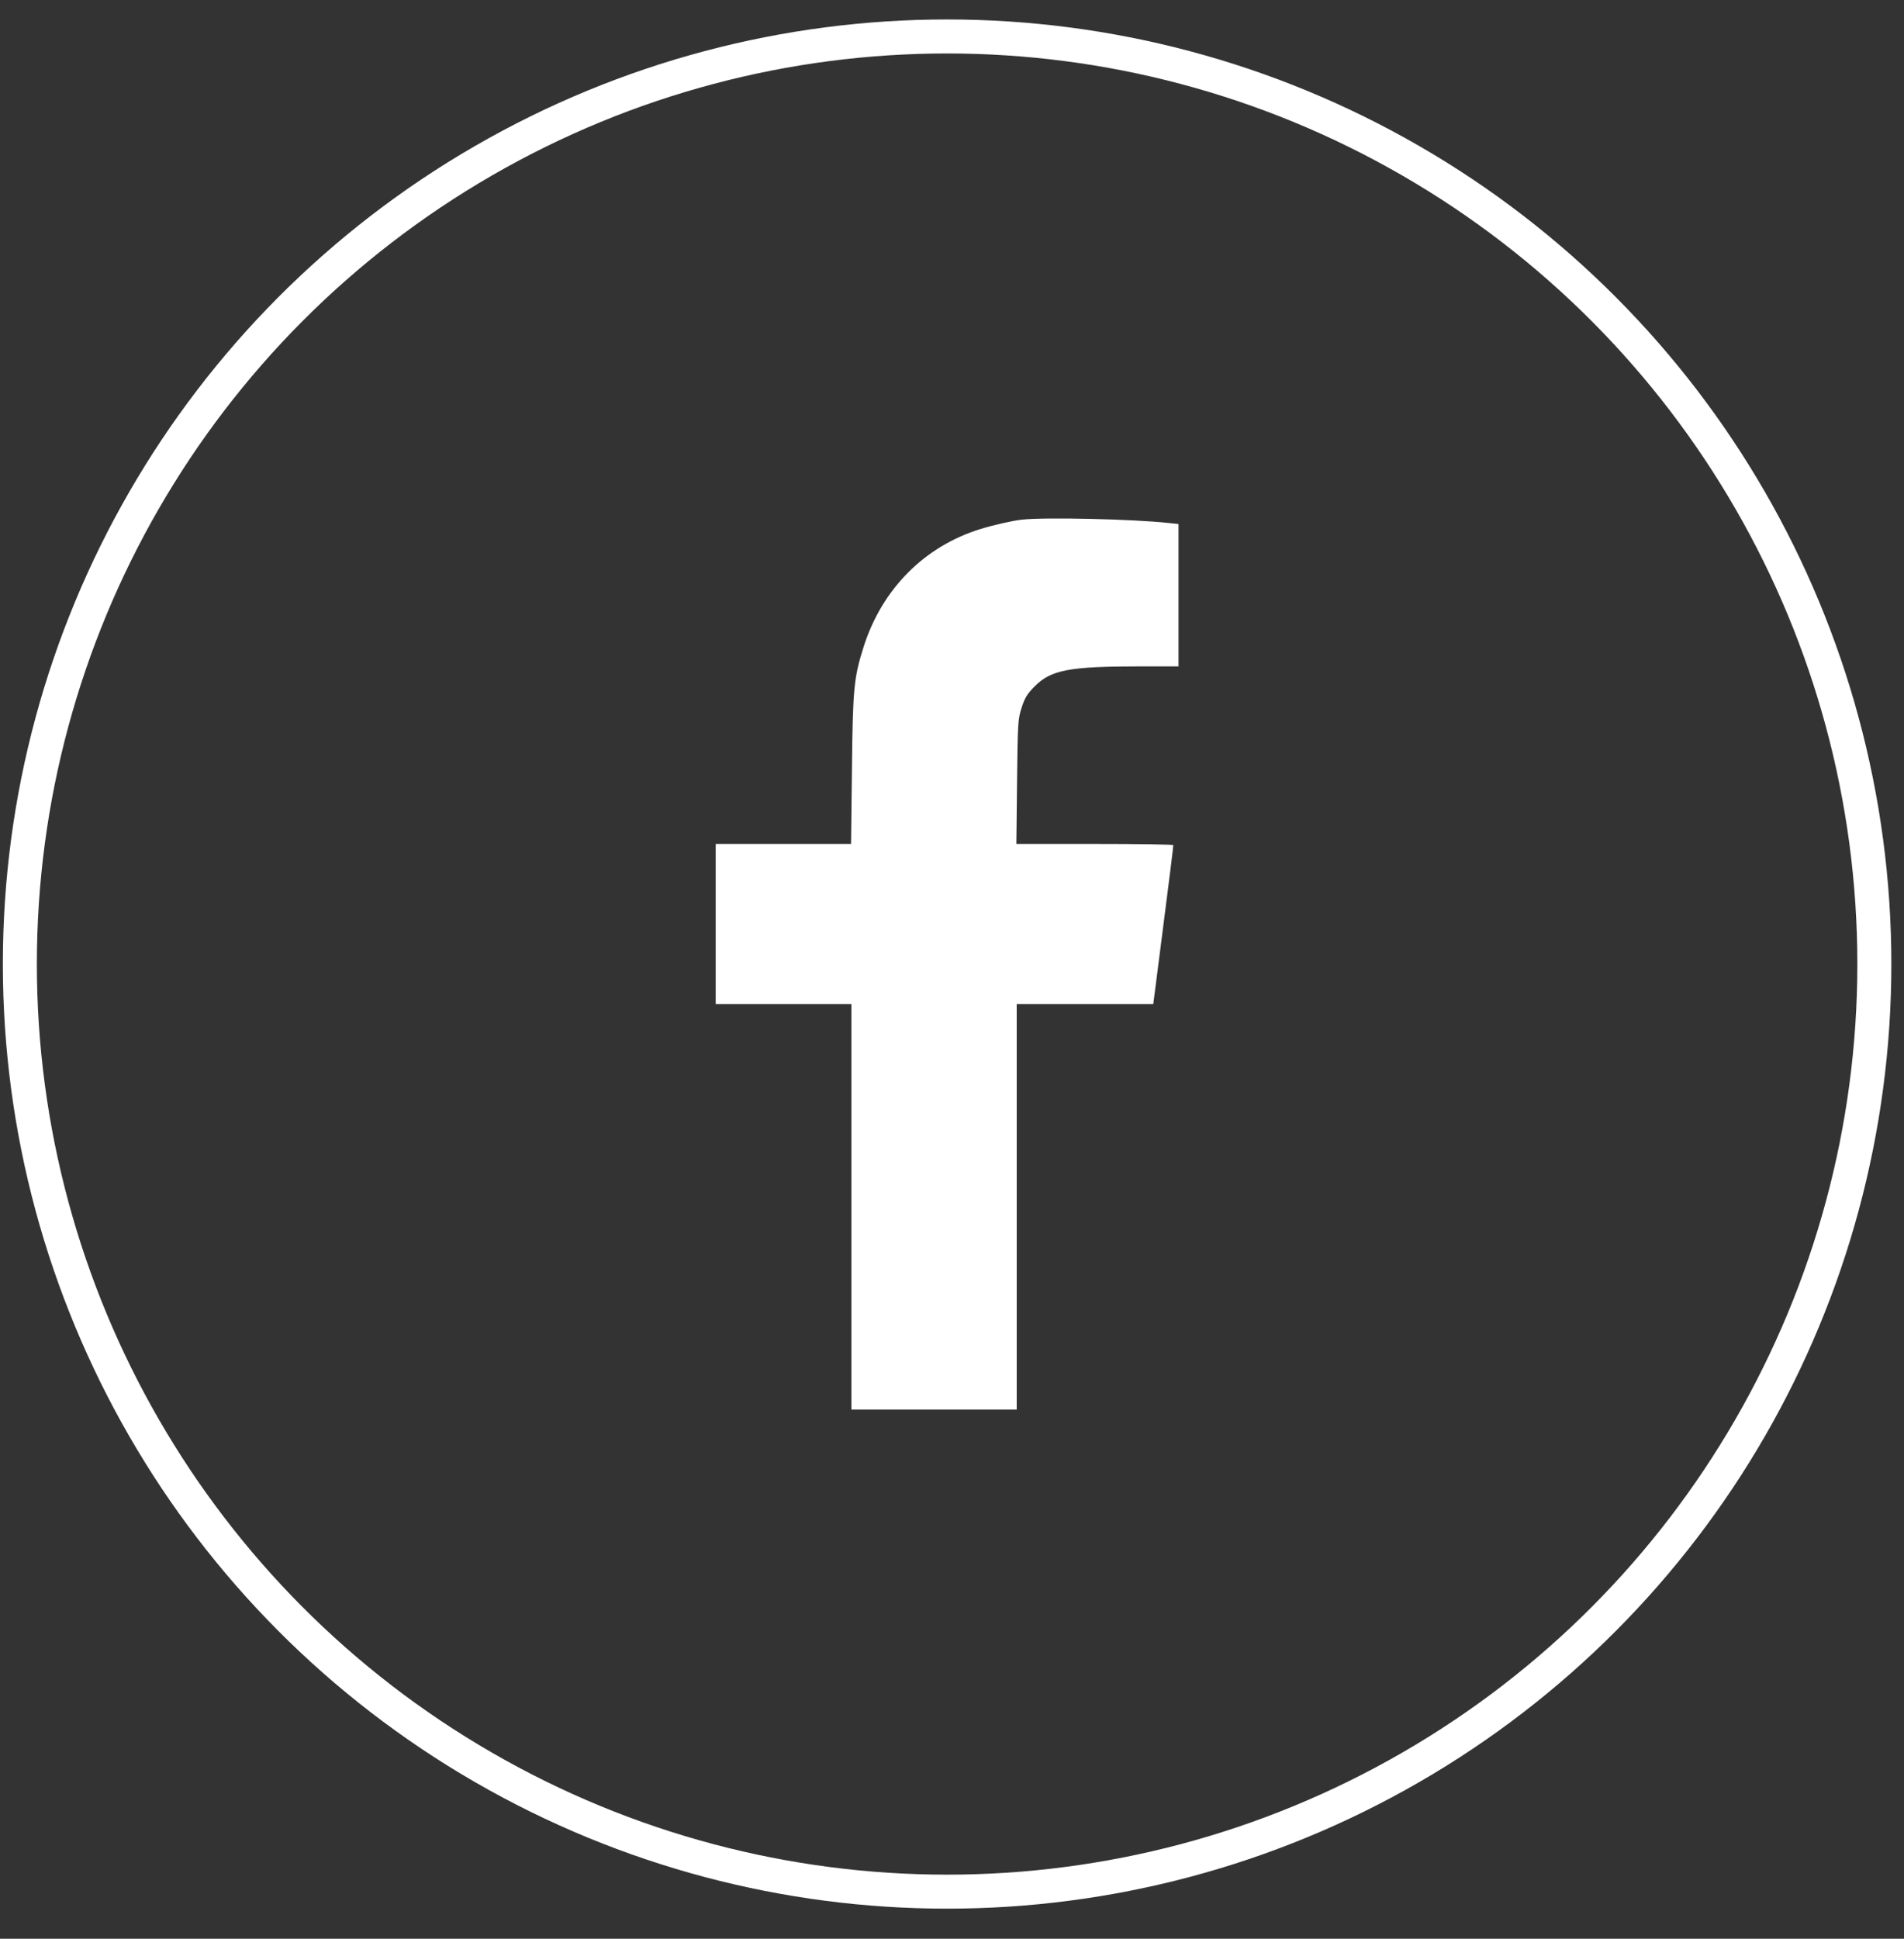
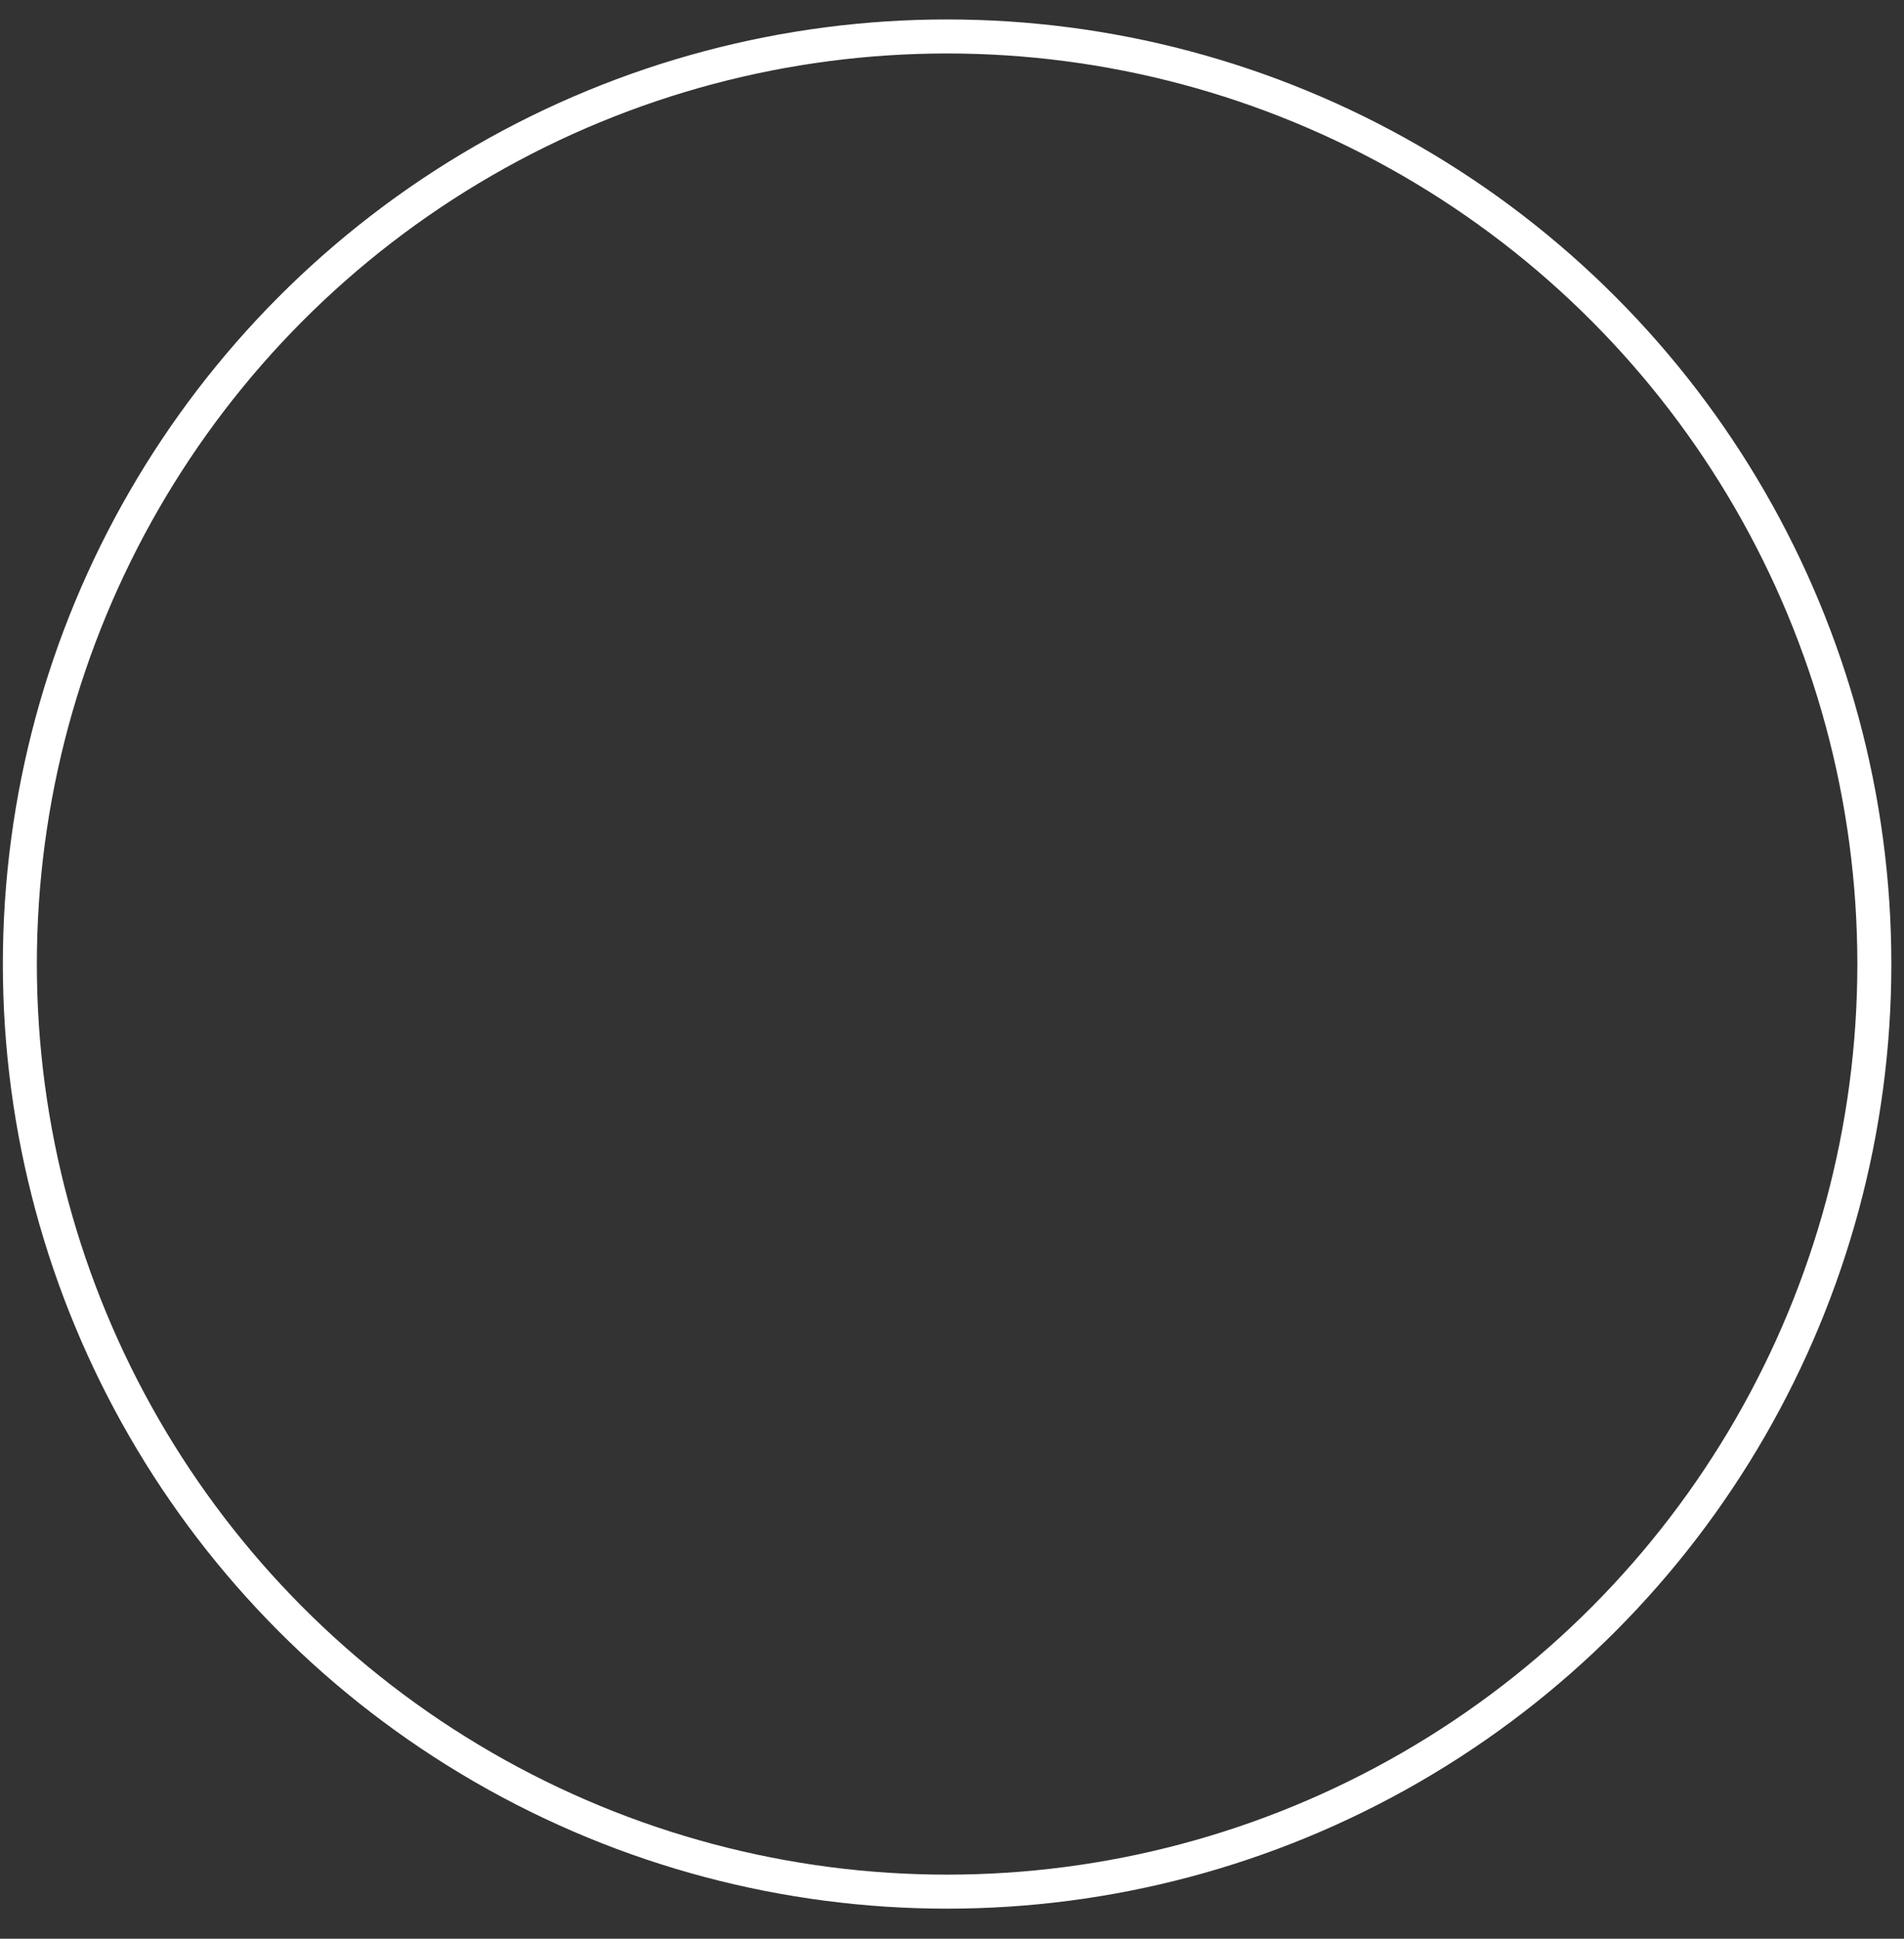
<svg xmlns="http://www.w3.org/2000/svg" width="56" height="57" viewBox="0 0 56 57" fill="none">
  <rect x="0" y="0" width="56" height="57" fill="#333333" stroke="none" />
  <circle cx="27.856" cy="28.344" r="27.272" stroke="white" />
-   <path d="M30.056 15.278C29.8 15.304 29.212 15.437 28.849 15.55C27.196 16.056 25.947 17.31 25.405 19.004C25.113 19.92 25.082 20.237 25.057 22.622L25.031 24.812H23.041H21.05V27.166V29.52H23.046H25.041V35.482V41.443H27.472H29.903V35.482V29.52H31.914H33.92L34.217 27.202C34.38 25.933 34.514 24.873 34.508 24.848C34.508 24.827 33.47 24.812 32.2 24.812H29.893L29.913 22.98C29.933 21.24 29.939 21.138 30.051 20.795C30.143 20.508 30.225 20.385 30.435 20.176C30.916 19.695 31.448 19.592 33.551 19.592H34.662V17.499V15.406L34.37 15.376C33.331 15.263 30.752 15.201 30.056 15.278Z" fill="white" />
</svg>